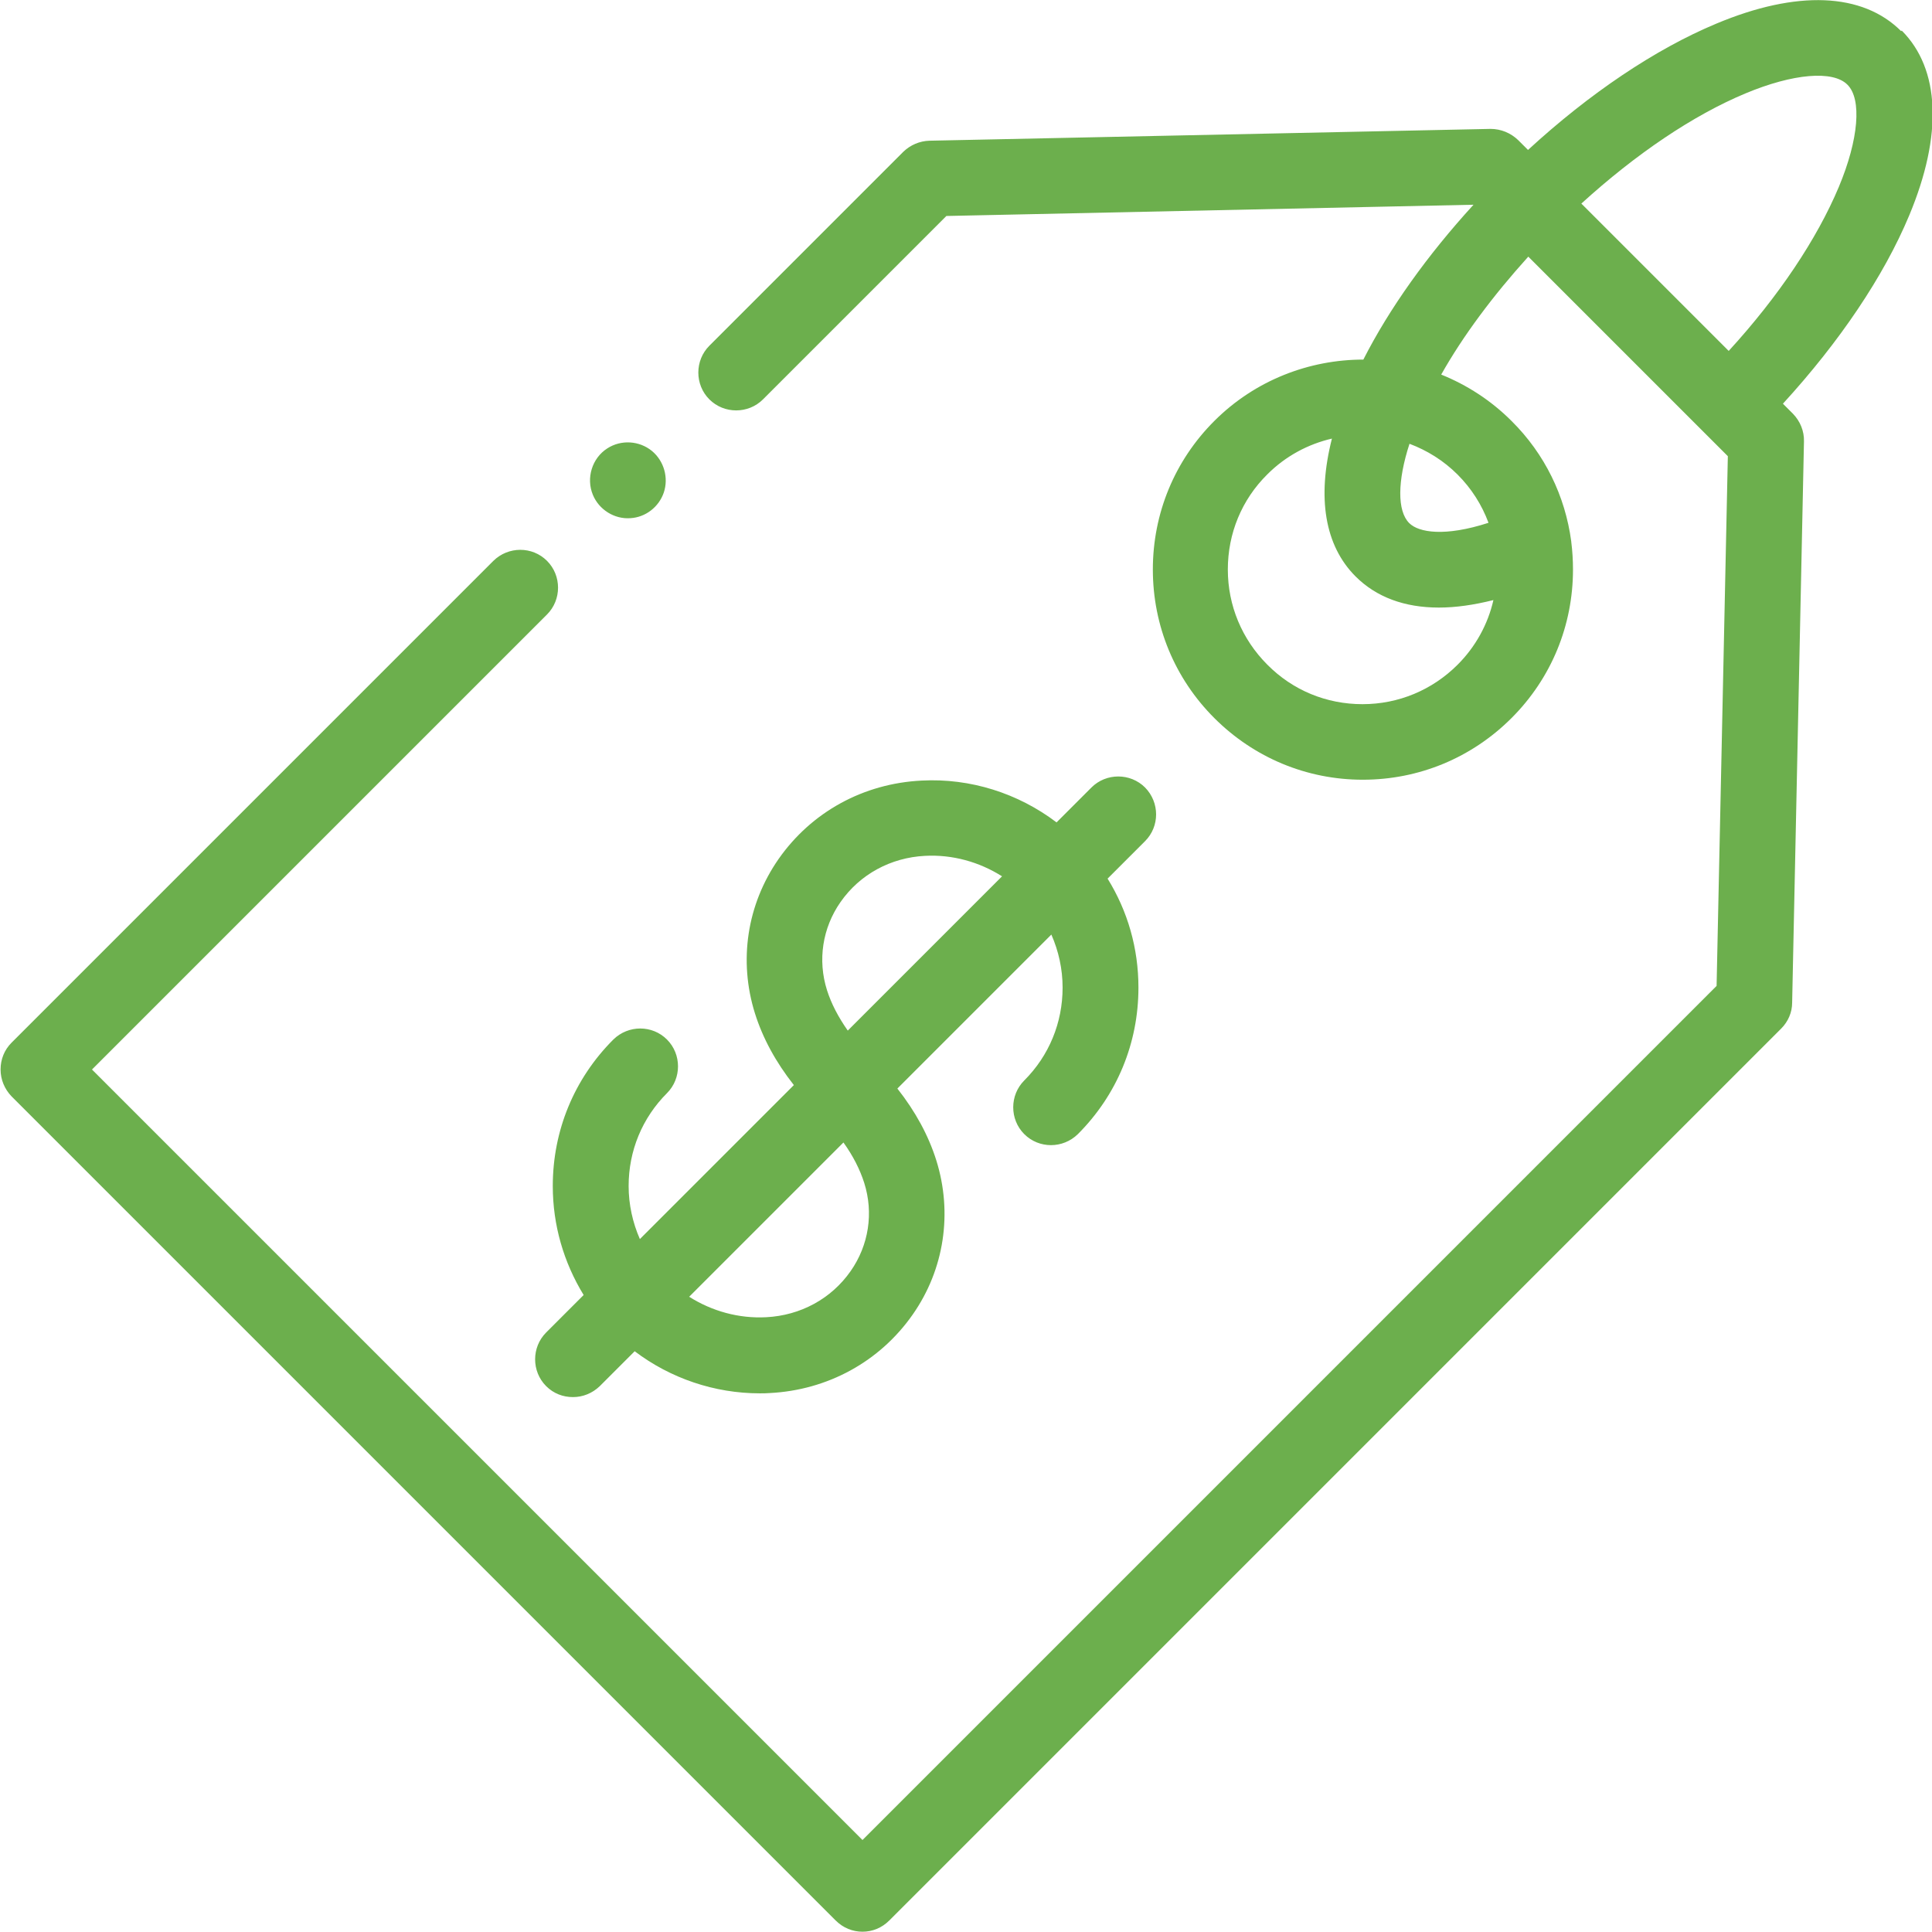
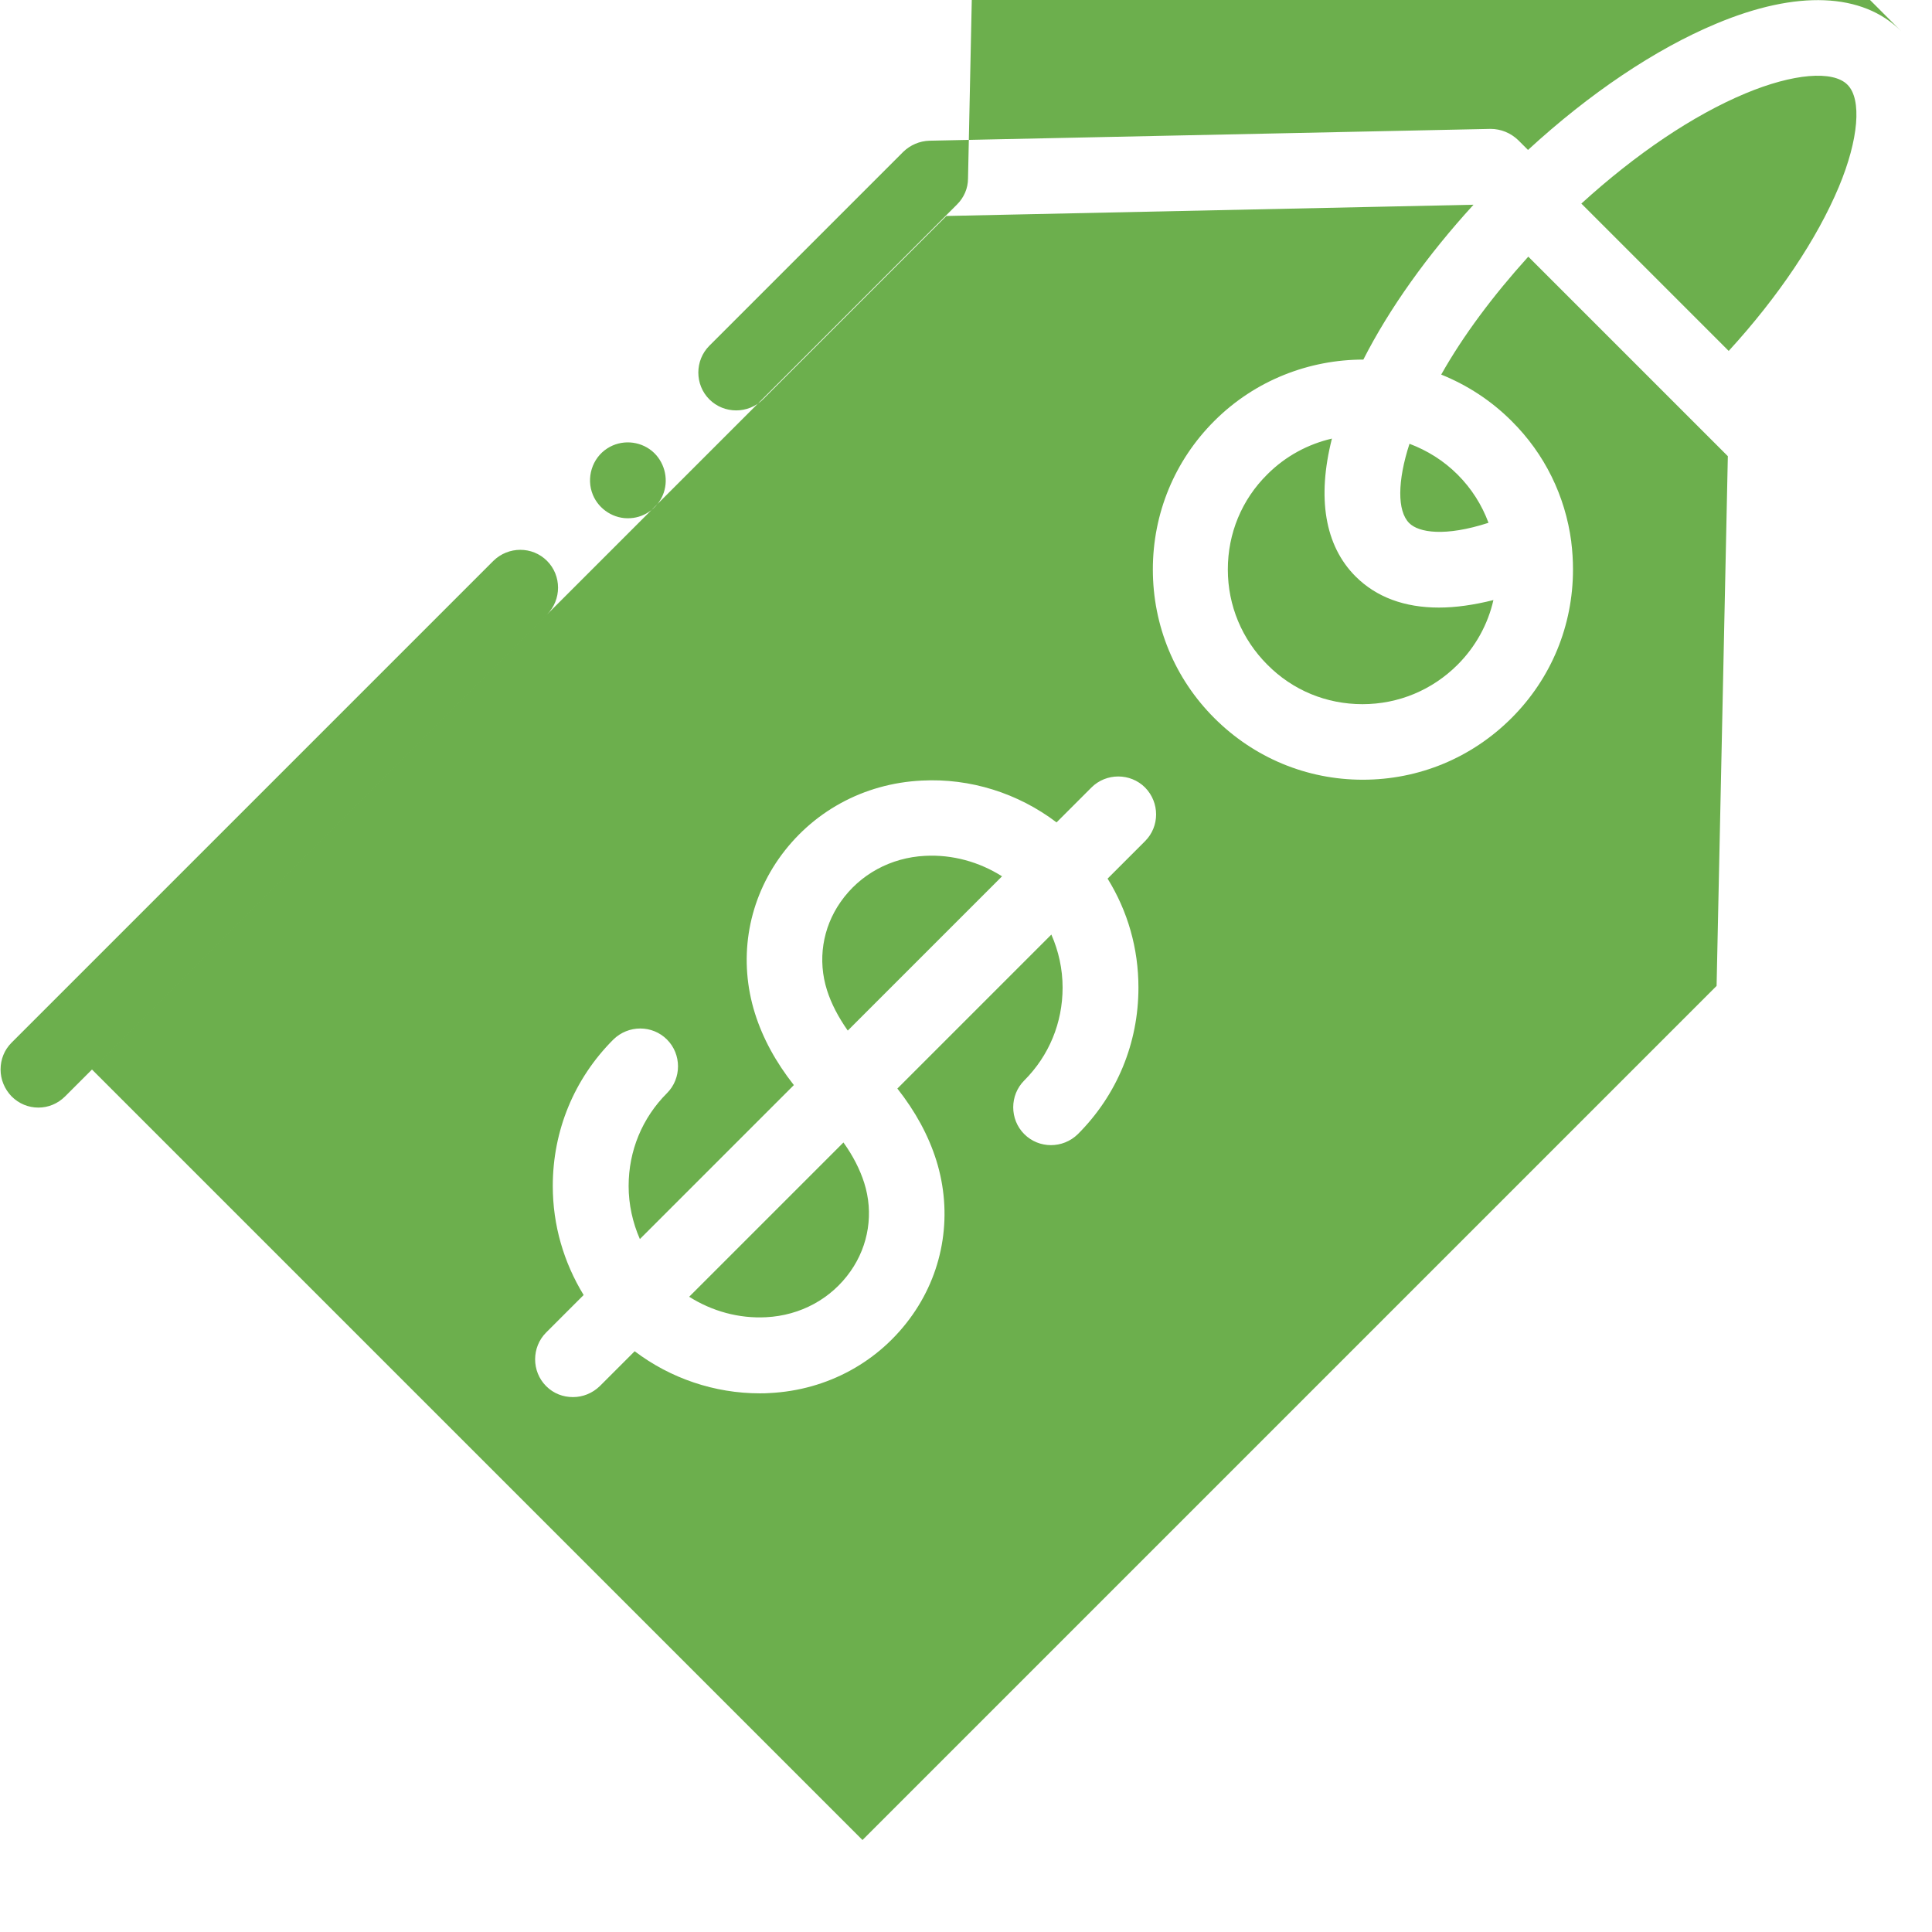
<svg xmlns="http://www.w3.org/2000/svg" xml:space="preserve" width="0.571in" height="0.571in" version="1.1" style="shape-rendering:geometricPrecision; text-rendering:geometricPrecision; image-rendering:optimizeQuality; fill-rule:evenodd; clip-rule:evenodd" viewBox="0 0 67 67">
  <defs>
    <style type="text/css">
   
    .fil0 {fill:#6caf4d;fill-rule:nonzero}
   
  </style>
  </defs>
  <g id="Layer_x0020_1">
-     <path class="fil0" d="M65.93 1.08c-1.34,-1.34 -3.62,-1.43 -6.41,-0.26 -2.11,0.88 -4.4,2.42 -6.53,4.38 -0.12,-0.12 -0.23,-0.23 -0.34,-0.34 -0.26,-0.25 -0.6,-0.39 -0.96,-0.39l-19.46 0.41c-0.34,0.01 -0.66,0.15 -0.9,0.38l-6.73 6.73c-0.51,0.51 -0.51,1.35 0,1.86 0.51,0.51 1.35,0.51 1.86,0l6.36 -6.36 18.28 -0.39c-1.6,1.75 -2.92,3.6 -3.82,5.37 -1.87,-0 -3.75,0.71 -5.17,2.13 -1.38,1.38 -2.13,3.21 -2.13,5.15 0,1.95 0.76,3.78 2.13,5.15 1.38,1.38 3.21,2.14 5.15,2.14 1.95,0 3.78,-0.76 5.16,-2.14 1.38,-1.38 2.13,-3.21 2.13,-5.15 0,-0.32 -0.02,-0.65 -0.06,-0.96 -0,-0 -0,-0.01 -0,-0.01 -0.21,-1.58 -0.92,-3.04 -2.07,-4.18 -0.72,-0.72 -1.55,-1.25 -2.44,-1.61 0.76,-1.35 1.8,-2.74 3.02,-4.09l6.92 6.92 -0.39 18.37 -29.62 29.62 -26.72 -26.72 15.78 -15.78c0.51,-0.51 0.51,-1.35 0,-1.86 -0.51,-0.51 -1.34,-0.51 -1.86,0l-16.71 16.71c-0.25,0.25 -0.38,0.58 -0.38,0.93 0,0.35 0.14,0.68 0.38,0.93l28.58 28.58c0.26,0.26 0.59,0.39 0.93,0.39 0.34,0 0.67,-0.13 0.93,-0.39l30.93 -30.93c0.24,-0.24 0.38,-0.56 0.38,-0.9l0.41 -19.46c0.01,-0.36 -0.13,-0.7 -0.38,-0.96l-0.35 -0.35c1.96,-2.14 3.5,-4.42 4.38,-6.53 1.17,-2.8 1.07,-5.08 -0.26,-6.41l0 0zm-45.37 16.08c0.21,0.51 0.74,0.85 1.3,0.81 0.53,-0.03 0.99,-0.39 1.16,-0.89 0.17,-0.51 0.01,-1.09 -0.41,-1.44 -0.44,-0.36 -1.07,-0.4 -1.55,-0.09 -0.53,0.34 -0.74,1.03 -0.5,1.61l0 0zm0.71 18.89c-1.36,1.36 -2.1,3.16 -2.1,5.08 0,1.36 0.38,2.65 1.07,3.78l-1.3 1.3c-0.51,0.51 -0.51,1.35 0,1.86 0.26,0.26 0.59,0.38 0.93,0.38 0.34,0 0.67,-0.13 0.93,-0.38l1.21 -1.21c1.24,0.94 2.77,1.46 4.34,1.46 0.11,0 0.23,-0 0.34,-0.01 2.01,-0.1 3.82,-1.09 4.96,-2.72 1.1,-1.57 1.39,-3.53 0.82,-5.35 -0.27,-0.86 -0.72,-1.69 -1.35,-2.49l5.34 -5.34c0.25,0.57 0.39,1.19 0.39,1.84 0,1.22 -0.47,2.36 -1.33,3.22 -0.51,0.51 -0.51,1.35 0,1.86 0.51,0.51 1.34,0.51 1.86,0 1.36,-1.36 2.1,-3.16 2.1,-5.08 0,-1.36 -0.37,-2.65 -1.07,-3.78l1.3 -1.3c0.51,-0.51 0.51,-1.34 0,-1.86 -0.51,-0.51 -1.35,-0.51 -1.86,0l-1.21 1.21c-1.33,-1.01 -2.99,-1.54 -4.68,-1.45 -2.02,0.1 -3.82,1.09 -4.96,2.72 -1.1,1.58 -1.39,3.53 -0.82,5.35 0.27,0.86 0.72,1.69 1.35,2.49l-5.34 5.34c-0.25,-0.57 -0.39,-1.2 -0.39,-1.84 0,-1.22 0.47,-2.36 1.33,-3.22 0.51,-0.51 0.51,-1.35 0,-1.86 -0.51,-0.51 -1.34,-0.51 -1.86,0l0 0zm8.7 4.97c0.33,1.04 0.16,2.16 -0.47,3.06 -0.67,0.96 -1.74,1.54 -2.93,1.6 -0.95,0.05 -1.88,-0.21 -2.67,-0.71l5.35 -5.35c0.33,0.46 0.57,0.93 0.72,1.4l0 -0zm-1.29 -6.68c-0.33,-1.04 -0.16,-2.16 0.47,-3.06 0.67,-0.96 1.74,-1.54 2.93,-1.6 0.95,-0.05 1.88,0.21 2.67,0.71l-5.35 5.35c-0.33,-0.47 -0.57,-0.93 -0.72,-1.4l0 0zm18.57 -9.92c-1.25,0 -2.42,-0.48 -3.3,-1.37 -0.88,-0.88 -1.37,-2.05 -1.37,-3.3 0,-1.25 0.48,-2.42 1.37,-3.3 0.64,-0.64 1.42,-1.05 2.24,-1.24 -0.52,2.05 -0.25,3.71 0.82,4.78 0.72,0.72 1.7,1.08 2.89,1.08 0.58,0 1.21,-0.09 1.89,-0.26 -0.19,0.84 -0.62,1.62 -1.24,2.24 -0.88,0.88 -2.05,1.37 -3.3,1.37l0 0zm4.37 -6.29c-1.51,0.49 -2.42,0.34 -2.75,0.01 -0.42,-0.42 -0.41,-1.46 0.01,-2.75 0.61,0.23 1.18,0.58 1.67,1.07 0.48,0.48 0.84,1.05 1.07,1.67l0 0zm12.15 -11.65c-0.76,1.81 -2.09,3.8 -3.82,5.69l-5.11 -5.11c1.89,-1.72 3.87,-3.06 5.69,-3.82 1.65,-0.69 3.04,-0.81 3.54,-0.3 0.5,0.5 0.39,1.89 -0.3,3.54l0 0z" />
+     <path class="fil0" d="M65.93 1.08c-1.34,-1.34 -3.62,-1.43 -6.41,-0.26 -2.11,0.88 -4.4,2.42 -6.53,4.38 -0.12,-0.12 -0.23,-0.23 -0.34,-0.34 -0.26,-0.25 -0.6,-0.39 -0.96,-0.39l-19.46 0.41c-0.34,0.01 -0.66,0.15 -0.9,0.38l-6.73 6.73c-0.51,0.51 -0.51,1.35 0,1.86 0.51,0.51 1.35,0.51 1.86,0l6.36 -6.36 18.28 -0.39c-1.6,1.75 -2.92,3.6 -3.82,5.37 -1.87,-0 -3.75,0.71 -5.17,2.13 -1.38,1.38 -2.13,3.21 -2.13,5.15 0,1.95 0.76,3.78 2.13,5.15 1.38,1.38 3.21,2.14 5.15,2.14 1.95,0 3.78,-0.76 5.16,-2.14 1.38,-1.38 2.13,-3.21 2.13,-5.15 0,-0.32 -0.02,-0.65 -0.06,-0.96 -0,-0 -0,-0.01 -0,-0.01 -0.21,-1.58 -0.92,-3.04 -2.07,-4.18 -0.72,-0.72 -1.55,-1.25 -2.44,-1.61 0.76,-1.35 1.8,-2.74 3.02,-4.09l6.92 6.92 -0.39 18.37 -29.62 29.62 -26.72 -26.72 15.78 -15.78c0.51,-0.51 0.51,-1.35 0,-1.86 -0.51,-0.51 -1.34,-0.51 -1.86,0l-16.71 16.71c-0.25,0.25 -0.38,0.58 -0.38,0.93 0,0.35 0.14,0.68 0.38,0.93c0.26,0.26 0.59,0.39 0.93,0.39 0.34,0 0.67,-0.13 0.93,-0.39l30.93 -30.93c0.24,-0.24 0.38,-0.56 0.38,-0.9l0.41 -19.46c0.01,-0.36 -0.13,-0.7 -0.38,-0.96l-0.35 -0.35c1.96,-2.14 3.5,-4.42 4.38,-6.53 1.17,-2.8 1.07,-5.08 -0.26,-6.41l0 0zm-45.37 16.08c0.21,0.51 0.74,0.85 1.3,0.81 0.53,-0.03 0.99,-0.39 1.16,-0.89 0.17,-0.51 0.01,-1.09 -0.41,-1.44 -0.44,-0.36 -1.07,-0.4 -1.55,-0.09 -0.53,0.34 -0.74,1.03 -0.5,1.61l0 0zm0.71 18.89c-1.36,1.36 -2.1,3.16 -2.1,5.08 0,1.36 0.38,2.65 1.07,3.78l-1.3 1.3c-0.51,0.51 -0.51,1.35 0,1.86 0.26,0.26 0.59,0.38 0.93,0.38 0.34,0 0.67,-0.13 0.93,-0.38l1.21 -1.21c1.24,0.94 2.77,1.46 4.34,1.46 0.11,0 0.23,-0 0.34,-0.01 2.01,-0.1 3.82,-1.09 4.96,-2.72 1.1,-1.57 1.39,-3.53 0.82,-5.35 -0.27,-0.86 -0.72,-1.69 -1.35,-2.49l5.34 -5.34c0.25,0.57 0.39,1.19 0.39,1.84 0,1.22 -0.47,2.36 -1.33,3.22 -0.51,0.51 -0.51,1.35 0,1.86 0.51,0.51 1.34,0.51 1.86,0 1.36,-1.36 2.1,-3.16 2.1,-5.08 0,-1.36 -0.37,-2.65 -1.07,-3.78l1.3 -1.3c0.51,-0.51 0.51,-1.34 0,-1.86 -0.51,-0.51 -1.35,-0.51 -1.86,0l-1.21 1.21c-1.33,-1.01 -2.99,-1.54 -4.68,-1.45 -2.02,0.1 -3.82,1.09 -4.96,2.72 -1.1,1.58 -1.39,3.53 -0.82,5.35 0.27,0.86 0.72,1.69 1.35,2.49l-5.34 5.34c-0.25,-0.57 -0.39,-1.2 -0.39,-1.84 0,-1.22 0.47,-2.36 1.33,-3.22 0.51,-0.51 0.51,-1.35 0,-1.86 -0.51,-0.51 -1.34,-0.51 -1.86,0l0 0zm8.7 4.97c0.33,1.04 0.16,2.16 -0.47,3.06 -0.67,0.96 -1.74,1.54 -2.93,1.6 -0.95,0.05 -1.88,-0.21 -2.67,-0.71l5.35 -5.35c0.33,0.46 0.57,0.93 0.72,1.4l0 -0zm-1.29 -6.68c-0.33,-1.04 -0.16,-2.16 0.47,-3.06 0.67,-0.96 1.74,-1.54 2.93,-1.6 0.95,-0.05 1.88,0.21 2.67,0.71l-5.35 5.35c-0.33,-0.47 -0.57,-0.93 -0.72,-1.4l0 0zm18.57 -9.92c-1.25,0 -2.42,-0.48 -3.3,-1.37 -0.88,-0.88 -1.37,-2.05 -1.37,-3.3 0,-1.25 0.48,-2.42 1.37,-3.3 0.64,-0.64 1.42,-1.05 2.24,-1.24 -0.52,2.05 -0.25,3.71 0.82,4.78 0.72,0.72 1.7,1.08 2.89,1.08 0.58,0 1.21,-0.09 1.89,-0.26 -0.19,0.84 -0.62,1.62 -1.24,2.24 -0.88,0.88 -2.05,1.37 -3.3,1.37l0 0zm4.37 -6.29c-1.51,0.49 -2.42,0.34 -2.75,0.01 -0.42,-0.42 -0.41,-1.46 0.01,-2.75 0.61,0.23 1.18,0.58 1.67,1.07 0.48,0.48 0.84,1.05 1.07,1.67l0 0zm12.15 -11.65c-0.76,1.81 -2.09,3.8 -3.82,5.69l-5.11 -5.11c1.89,-1.72 3.87,-3.06 5.69,-3.82 1.65,-0.69 3.04,-0.81 3.54,-0.3 0.5,0.5 0.39,1.89 -0.3,3.54l0 0z" />
  </g>
</svg>